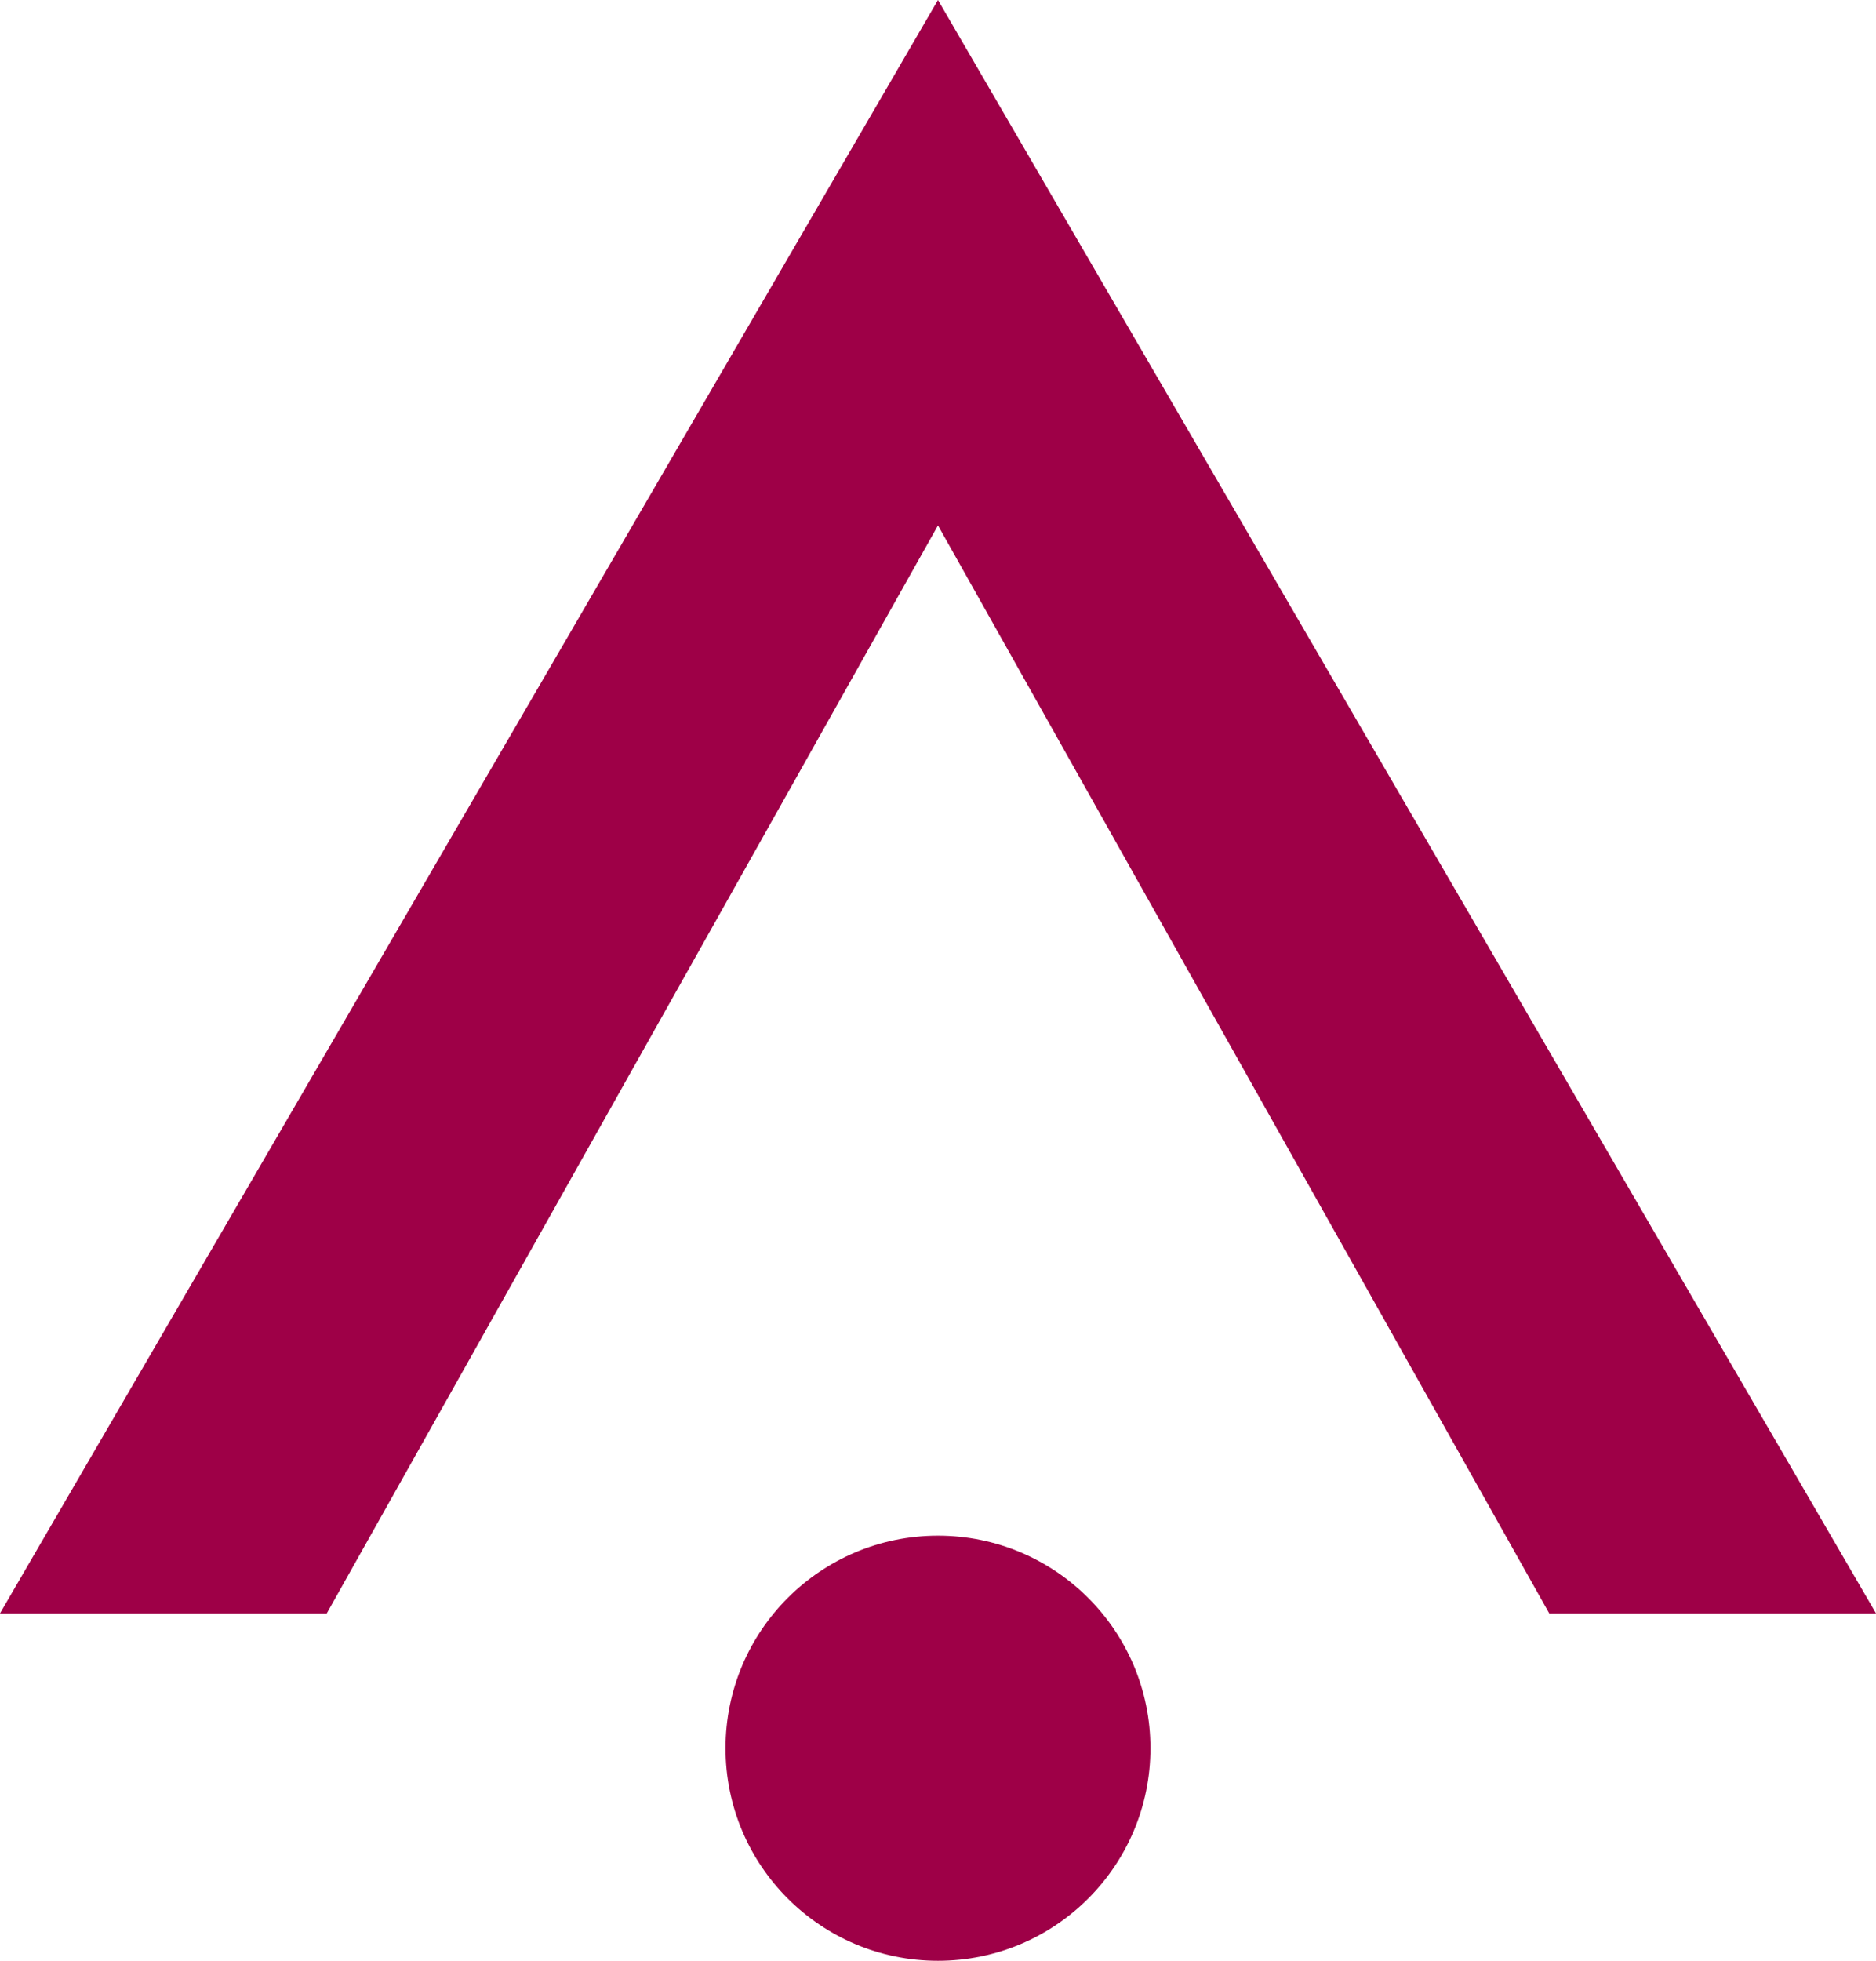
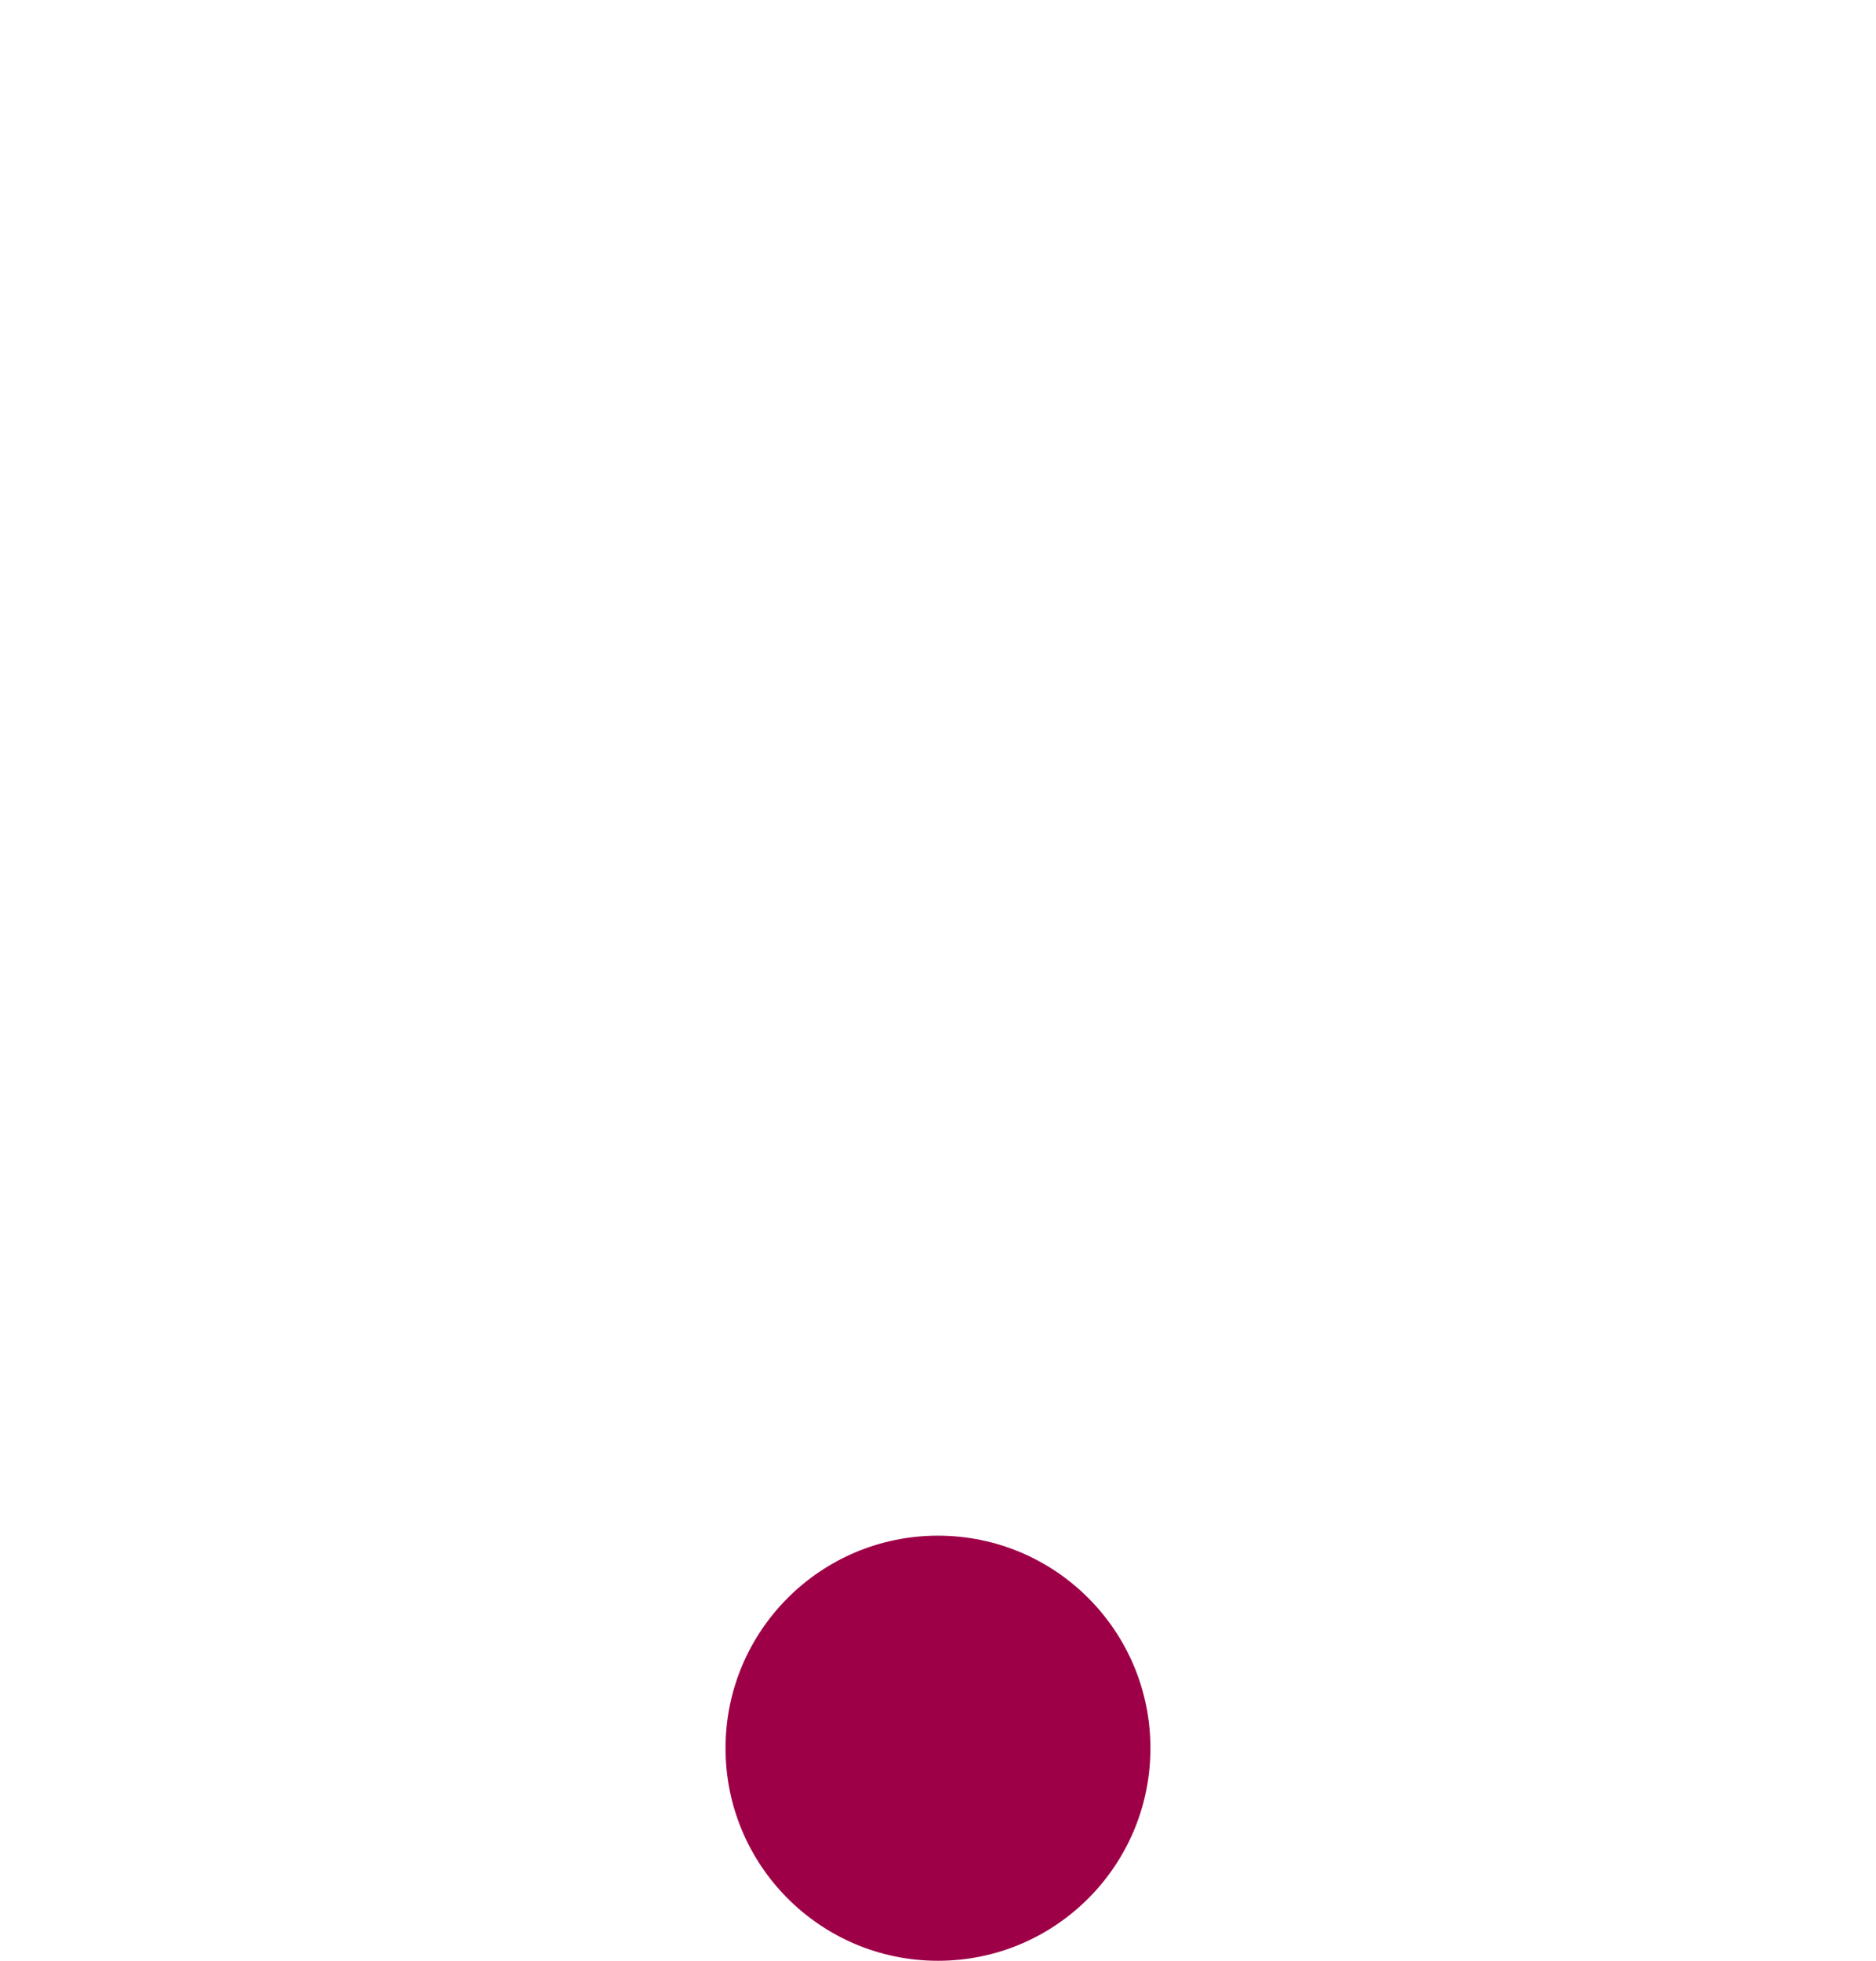
<svg xmlns="http://www.w3.org/2000/svg" data-bbox="0 0 406.63 424.8" viewBox="0 0 406.63 424.79" data-type="color">
  <g>
-     <path fill="#9e0047" d="M406.63 349.53H335.8l-132.49-235.7-132.48 235.7H0L203.31 0z" data-color="1" />
    <path fill="#9e0047" d="M249.36 378.75c0 25.433-20.617 46.05-46.05 46.05s-46.05-20.617-46.05-46.05 20.617-46.05 46.05-46.05 46.05 20.617 46.05 46.05" data-color="1" />
  </g>
</svg>